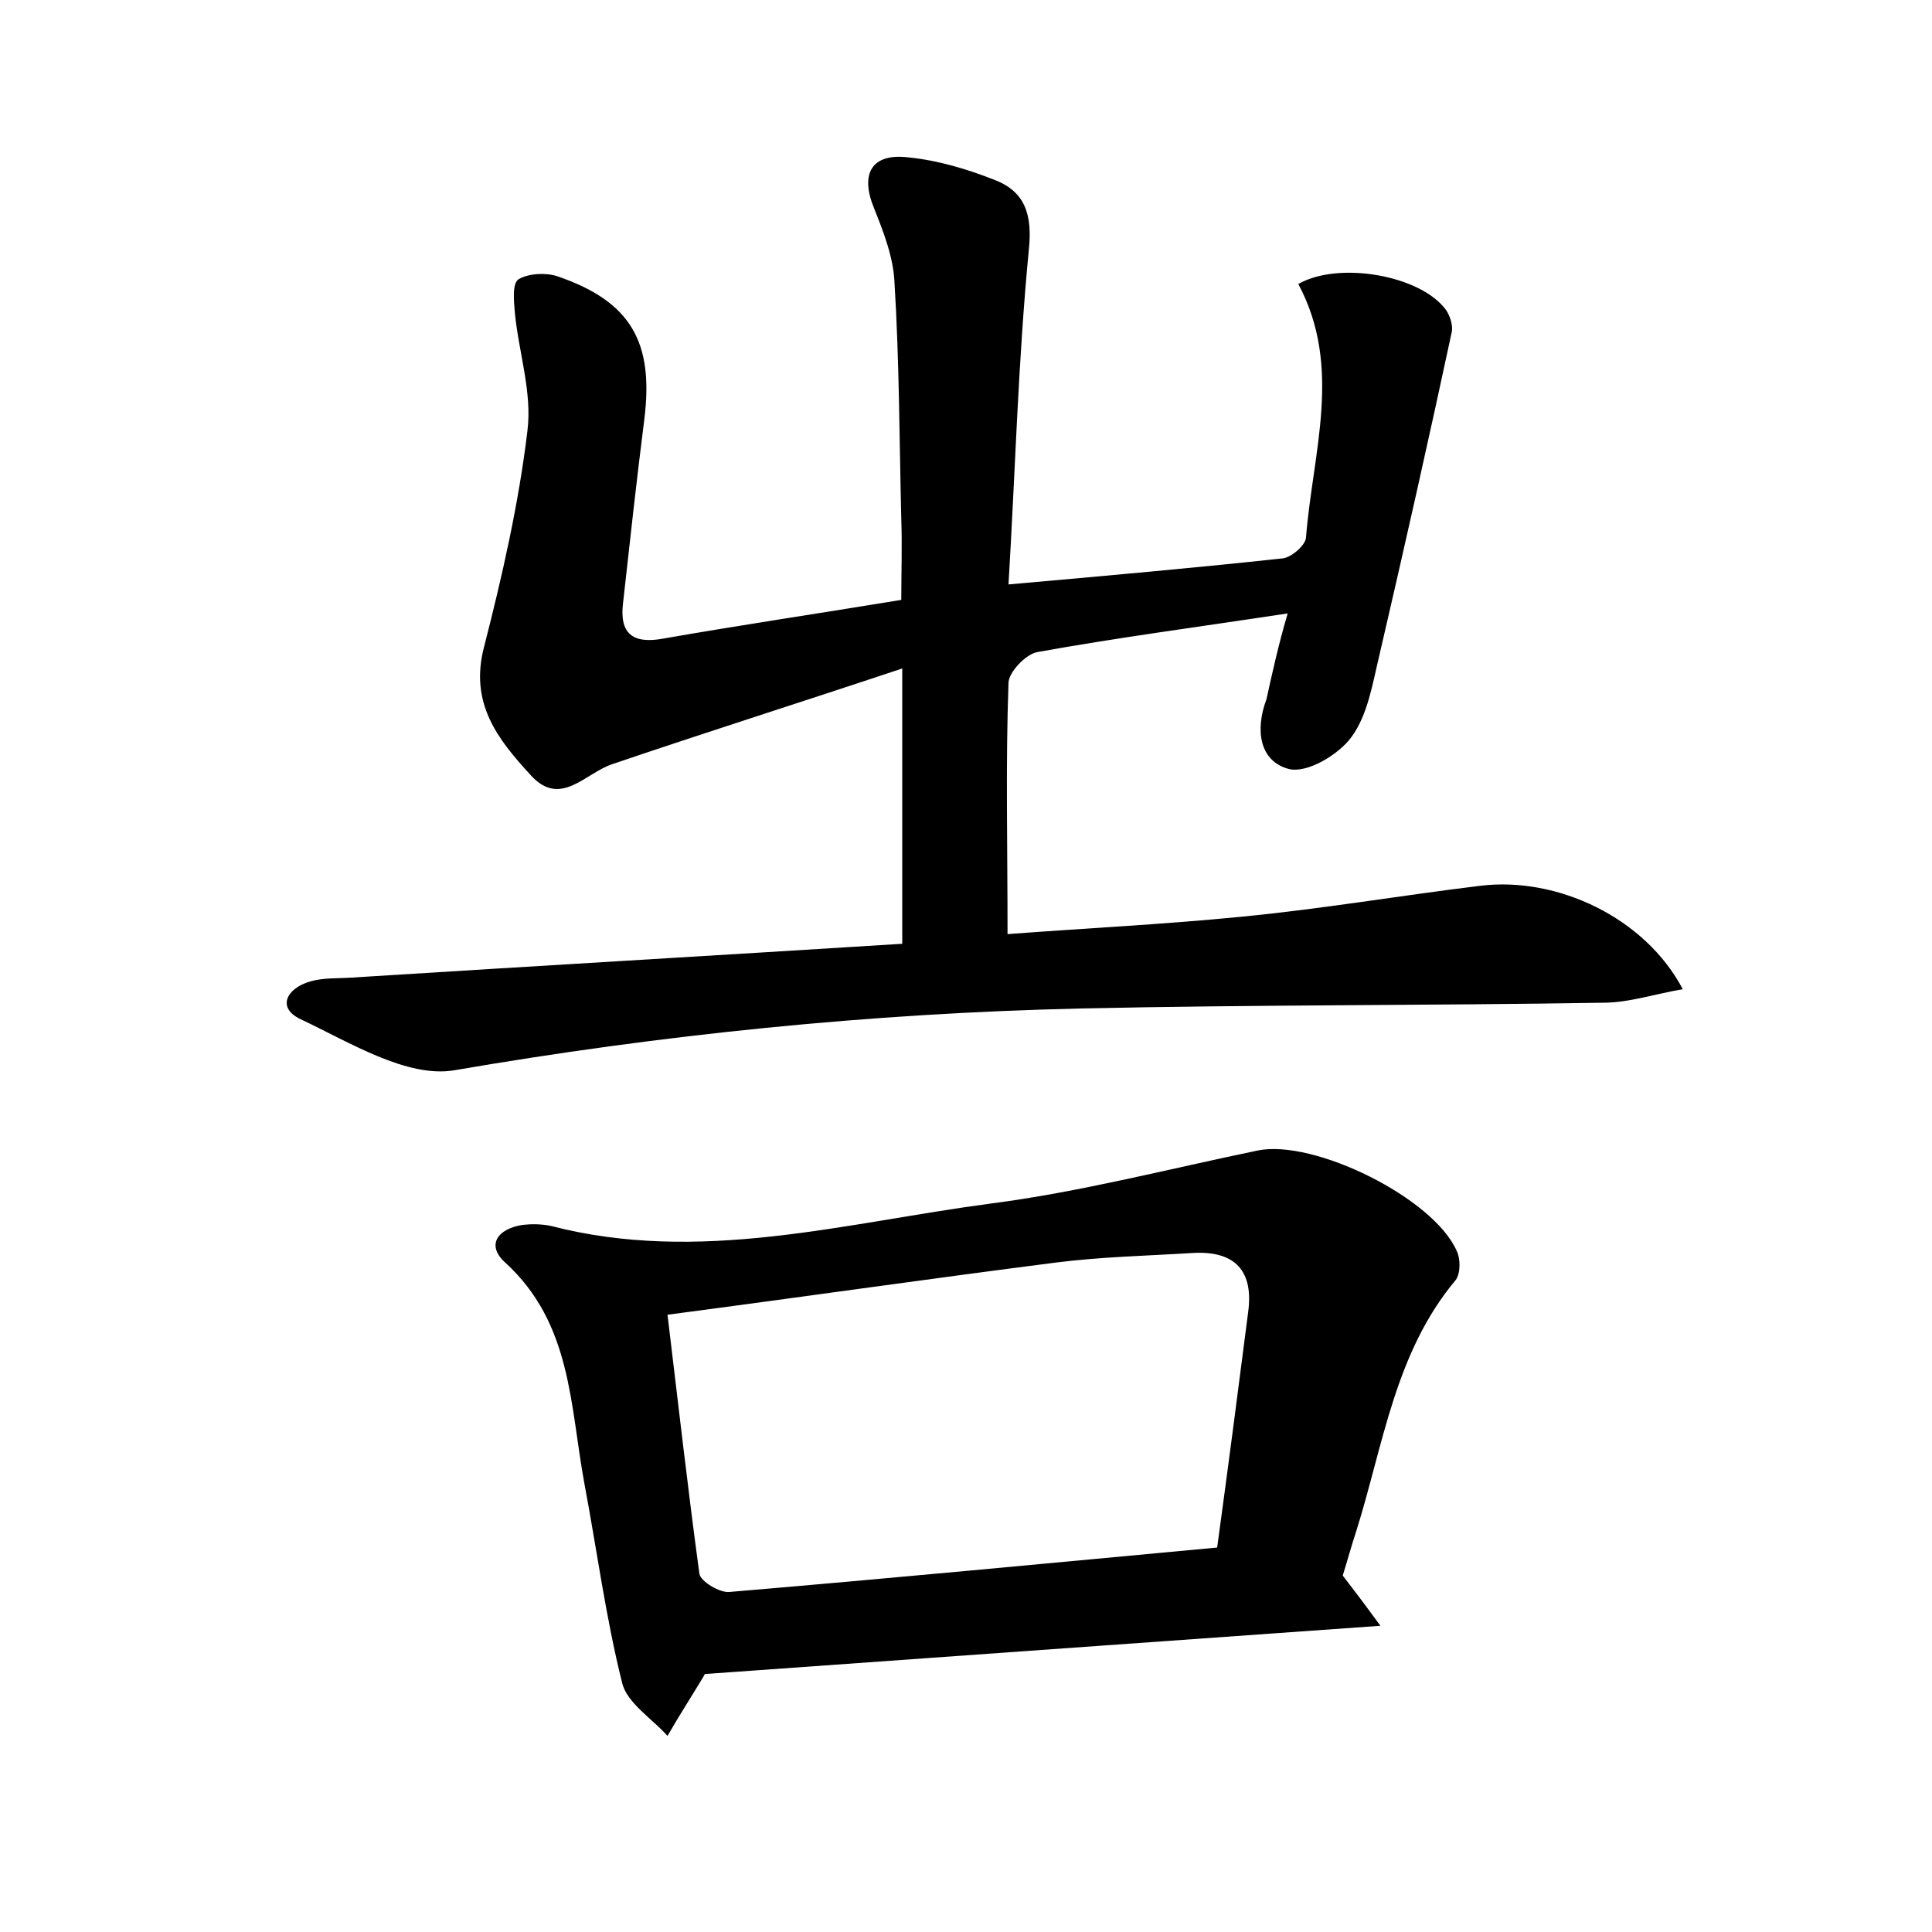
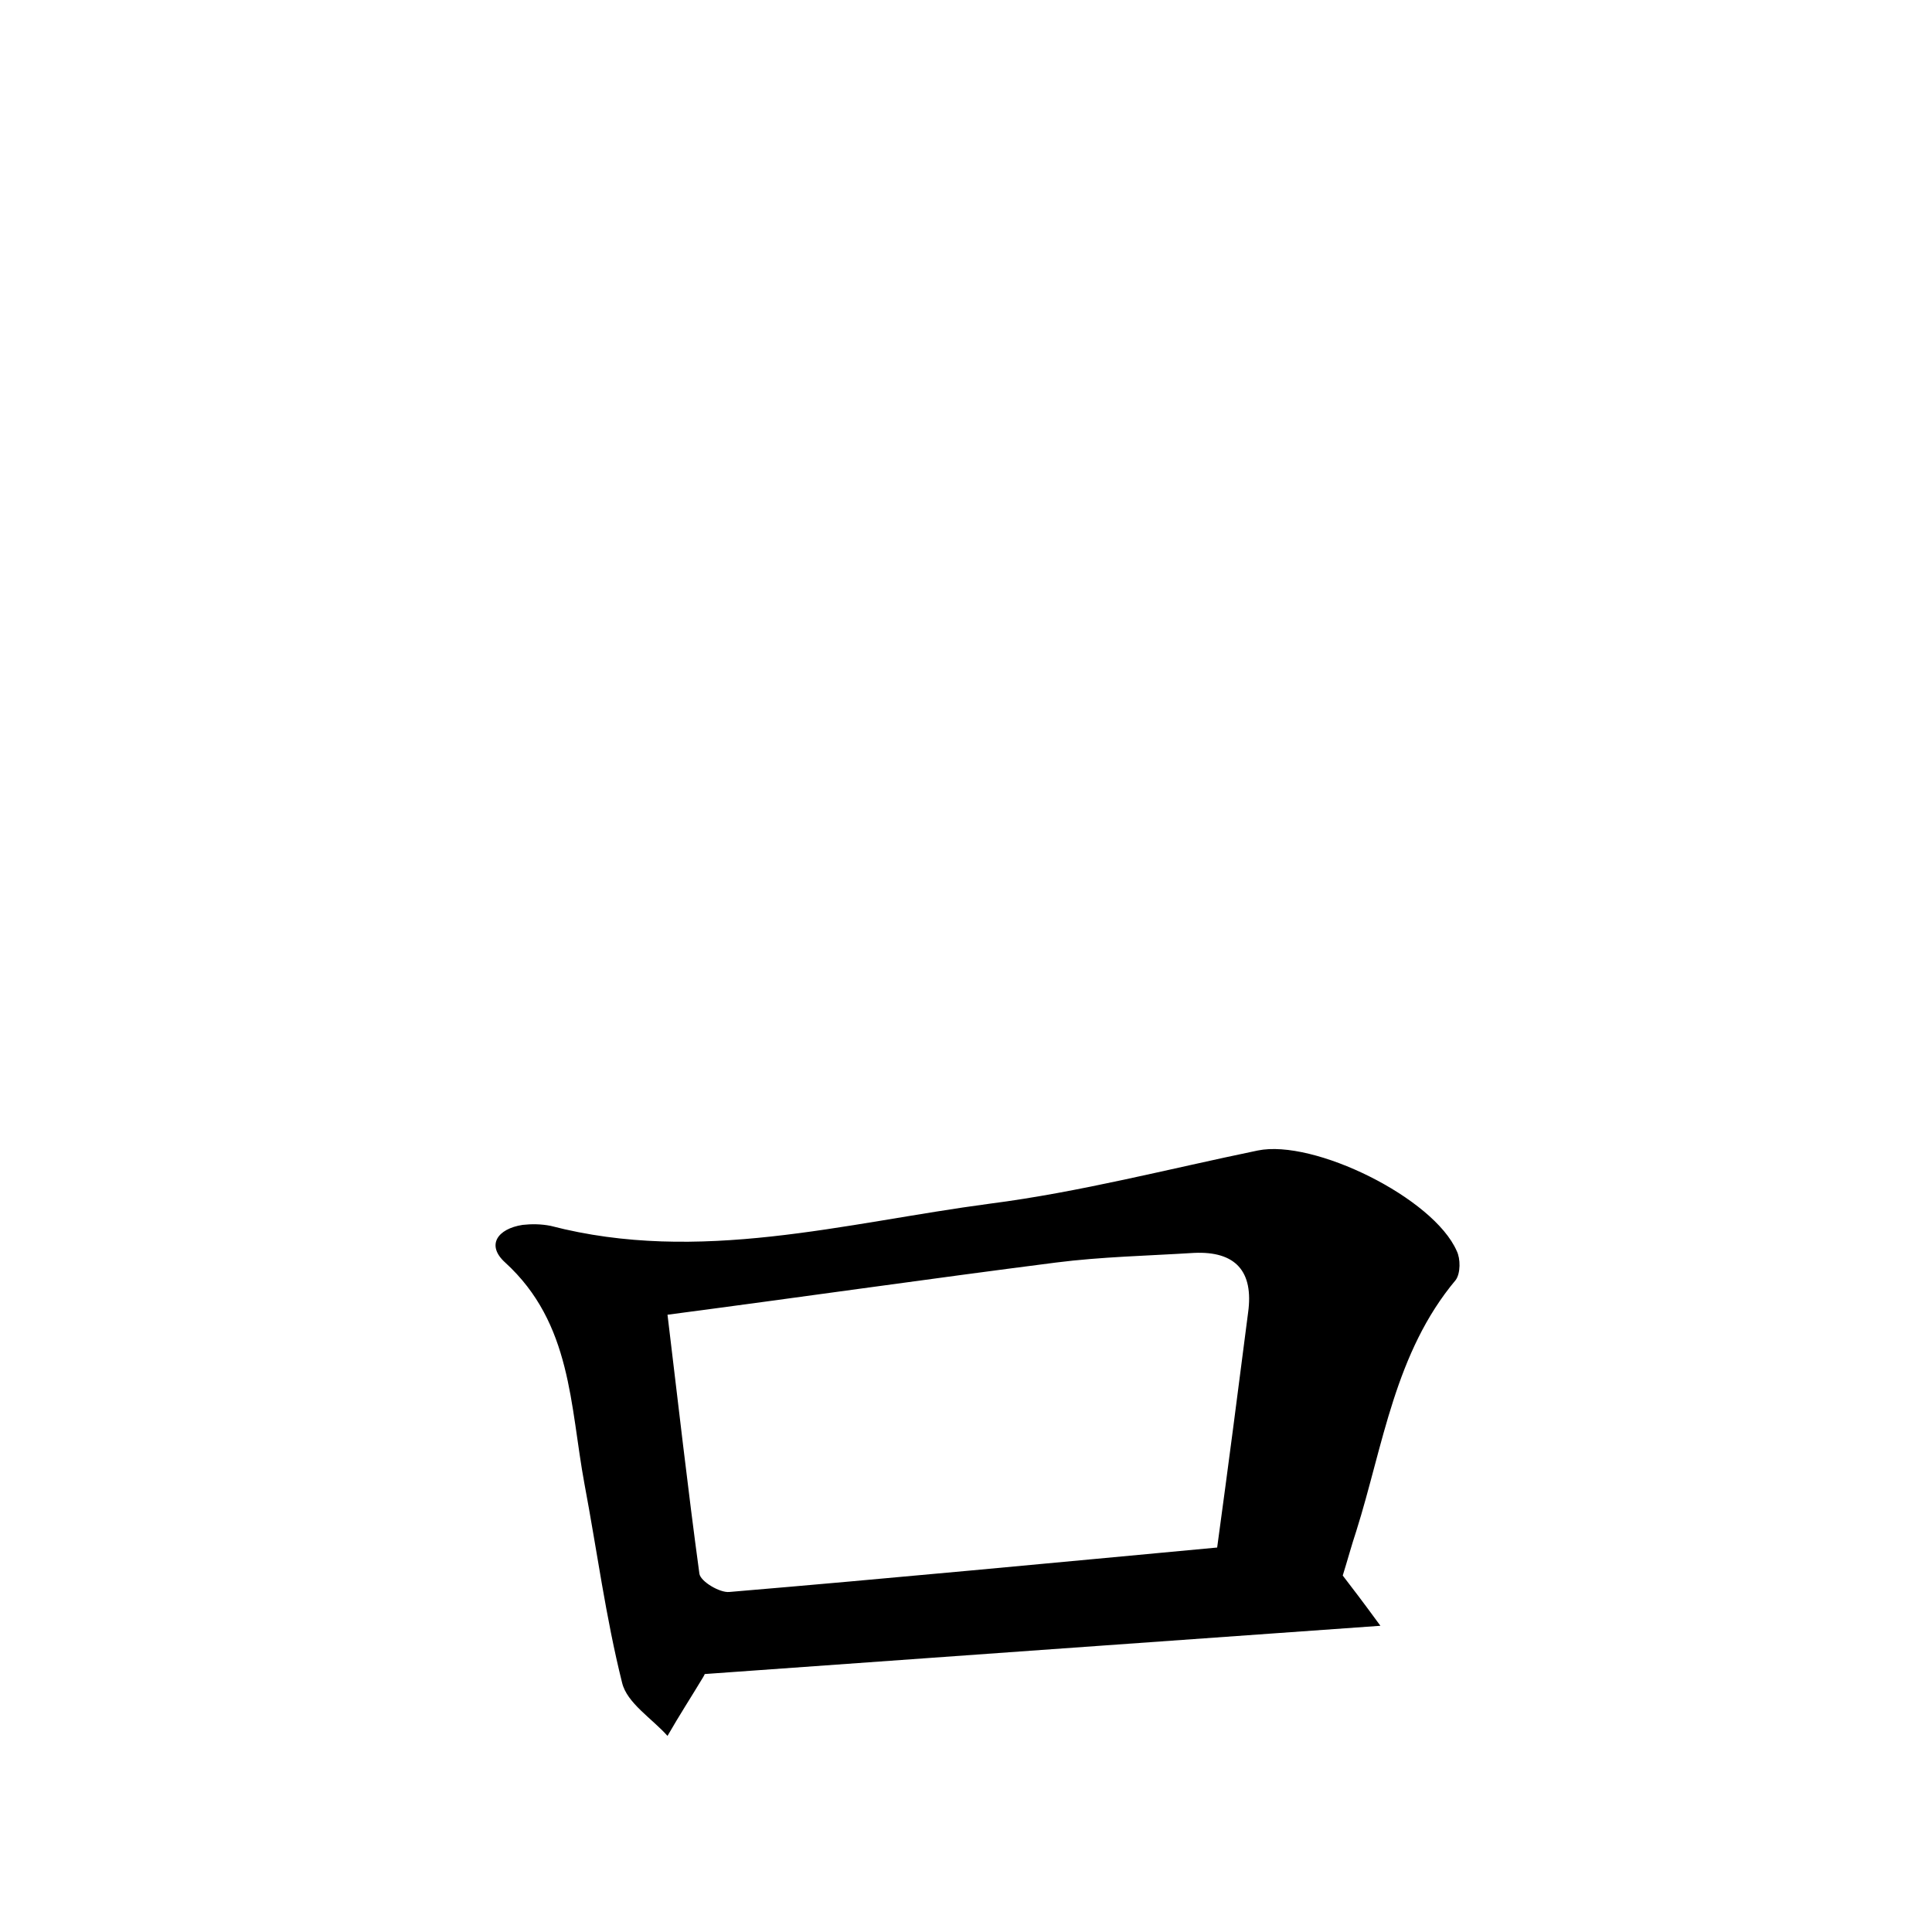
<svg xmlns="http://www.w3.org/2000/svg" version="1.1" id="图层_1" x="0px" y="0px" viewBox="0 0 200 200" style="enable-background:new 0 0 200 200;" xml:space="preserve">
  <style type="text/css">
	.st0{fill:#FFFFFF;}
</style>
  <g>
-     <path d="M133.3,63.5c-9.2,1.4-17.6,2.5-25.9,4c-1.2,0.2-3,2.1-3,3.2c-0.3,8.3-0.1,16.6-0.1,26c7.9-0.6,16.1-1,24.2-1.8   c8.3-0.8,16.5-2.2,24.7-3.2c8-1,17.1,3.3,21,10.7c-2.9,0.5-5.6,1.4-8.2,1.4c-18.1,0.3-36.1,0.2-54.2,0.6   c-21.7,0.5-43.3,2.7-64.8,6.4c-4.9,0.8-10.8-2.9-15.9-5.3c-2.5-1.2-1.4-3.2,1-3.9c1.4-0.4,2.8-0.3,4.3-0.4c19-1.2,37.9-2.3,57-3.5   c0-9.5,0-18.2,0-28.5c-10.5,3.5-20.3,6.6-30,9.9c-2.8,0.9-5.4,4.6-8.5,1.1c-3.4-3.7-6.3-7.4-4.8-13.2c1.9-7.4,3.6-14.9,4.5-22.4   c0.5-4-0.9-8.1-1.3-12.2c-0.1-1.2-0.3-3.1,0.4-3.5c1-0.6,2.8-0.7,4-0.3c7.6,2.6,10,6.8,9,14.8c-0.8,6.3-1.5,12.7-2.2,19   c-0.4,3.2,1,4.3,4.2,3.7c8-1.4,16.1-2.6,24.6-4c0-2.8,0.1-5.6,0-8.4c-0.2-8.1-0.2-16.3-0.7-24.4c-0.1-2.6-1.1-5.2-2.1-7.7   c-1.5-3.6-0.3-5.8,3.6-5.3c3,0.3,6,1.2,8.8,2.3c3.2,1.2,4,3.6,3.6,7.3c-1.1,11.4-1.4,22.9-2.1,34.6c10.1-0.9,19.2-1.7,28.4-2.7   c0.9-0.1,2.4-1.4,2.4-2.2c0.7-8.8,3.8-17.6-0.8-26.2c4.2-2.4,12.7-0.9,15.3,2.7c0.4,0.6,0.7,1.5,0.6,2.2   c-2.4,11.2-4.9,22.3-7.5,33.5c-0.7,2.9-1.2,6.2-2.9,8.5c-1.3,1.8-4.6,3.8-6.5,3.3c-3-0.8-3.5-4-2.3-7.2   C131.7,69.7,132.3,66.9,133.3,63.5z" />
    <path d="M139,163.1c1,1.3,2,2.6,3.9,5.2c-23.8,1.7-46.4,3.3-70,5c0.3-0.8,0.2-0.2-0.1,0.3c-1.2,2-2.5,4-3.7,6.1   c-1.6-1.8-4.2-3.4-4.7-5.5c-1.7-6.8-2.6-13.7-3.9-20.6c-1.5-8.1-1.3-16.6-8.2-22.9c-2-1.8-0.8-3.5,1.8-3.9c0.9-0.1,1.9-0.1,2.9,0.1   c15.4,4,30.4-0.3,45.5-2.3c9.3-1.2,18.5-3.6,27.7-5.5c5.8-1.2,18.2,4.9,20.6,10.4c0.4,0.8,0.4,2.3-0.1,3c-6.3,7.5-7.5,17.1-10.3,26   C139.9,160,139.5,161.5,139,163.1z M126,160.2c1.2-8.8,2.2-16.5,3.2-24.3c0.6-4.3-1.3-6.4-5.6-6.2c-4.8,0.3-9.6,0.4-14.3,1   c-13.3,1.7-26.5,3.6-40.2,5.4c1.1,9.1,2.1,18,3.3,26.8c0.1,0.8,2.1,2,3.1,1.9C92.1,163.4,108.8,161.8,126,160.2z" />
  </g>
</svg>